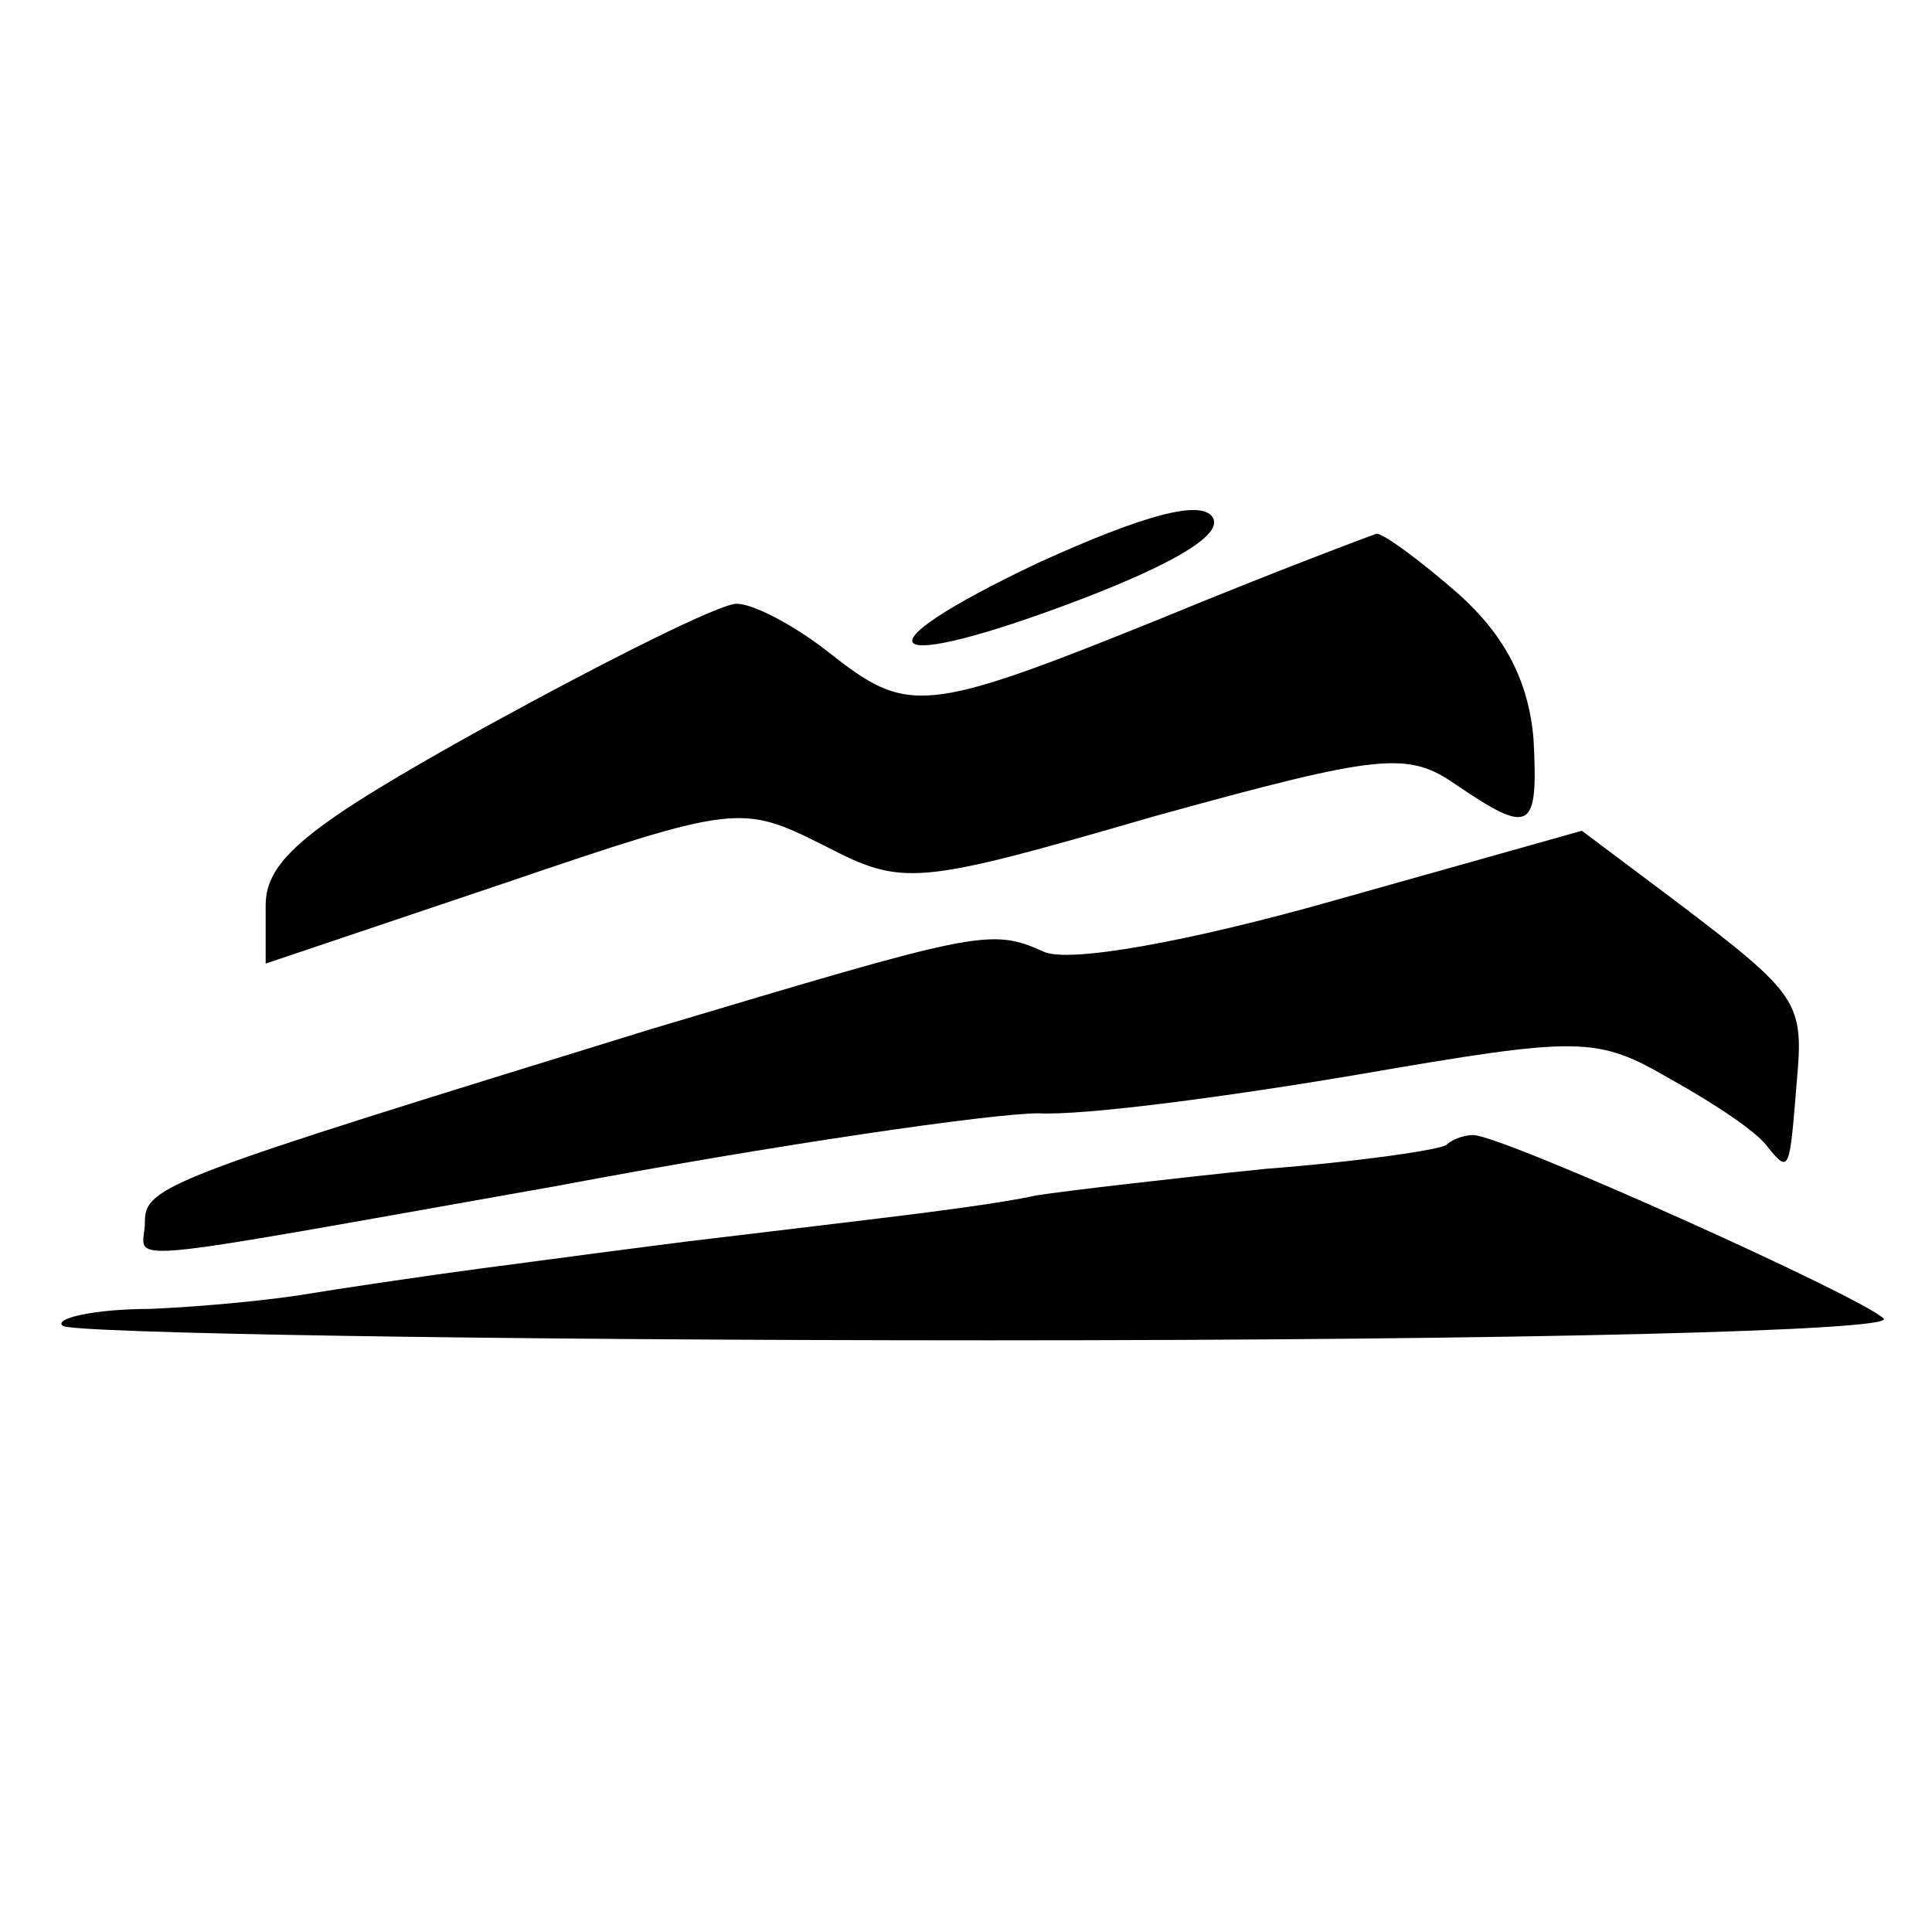
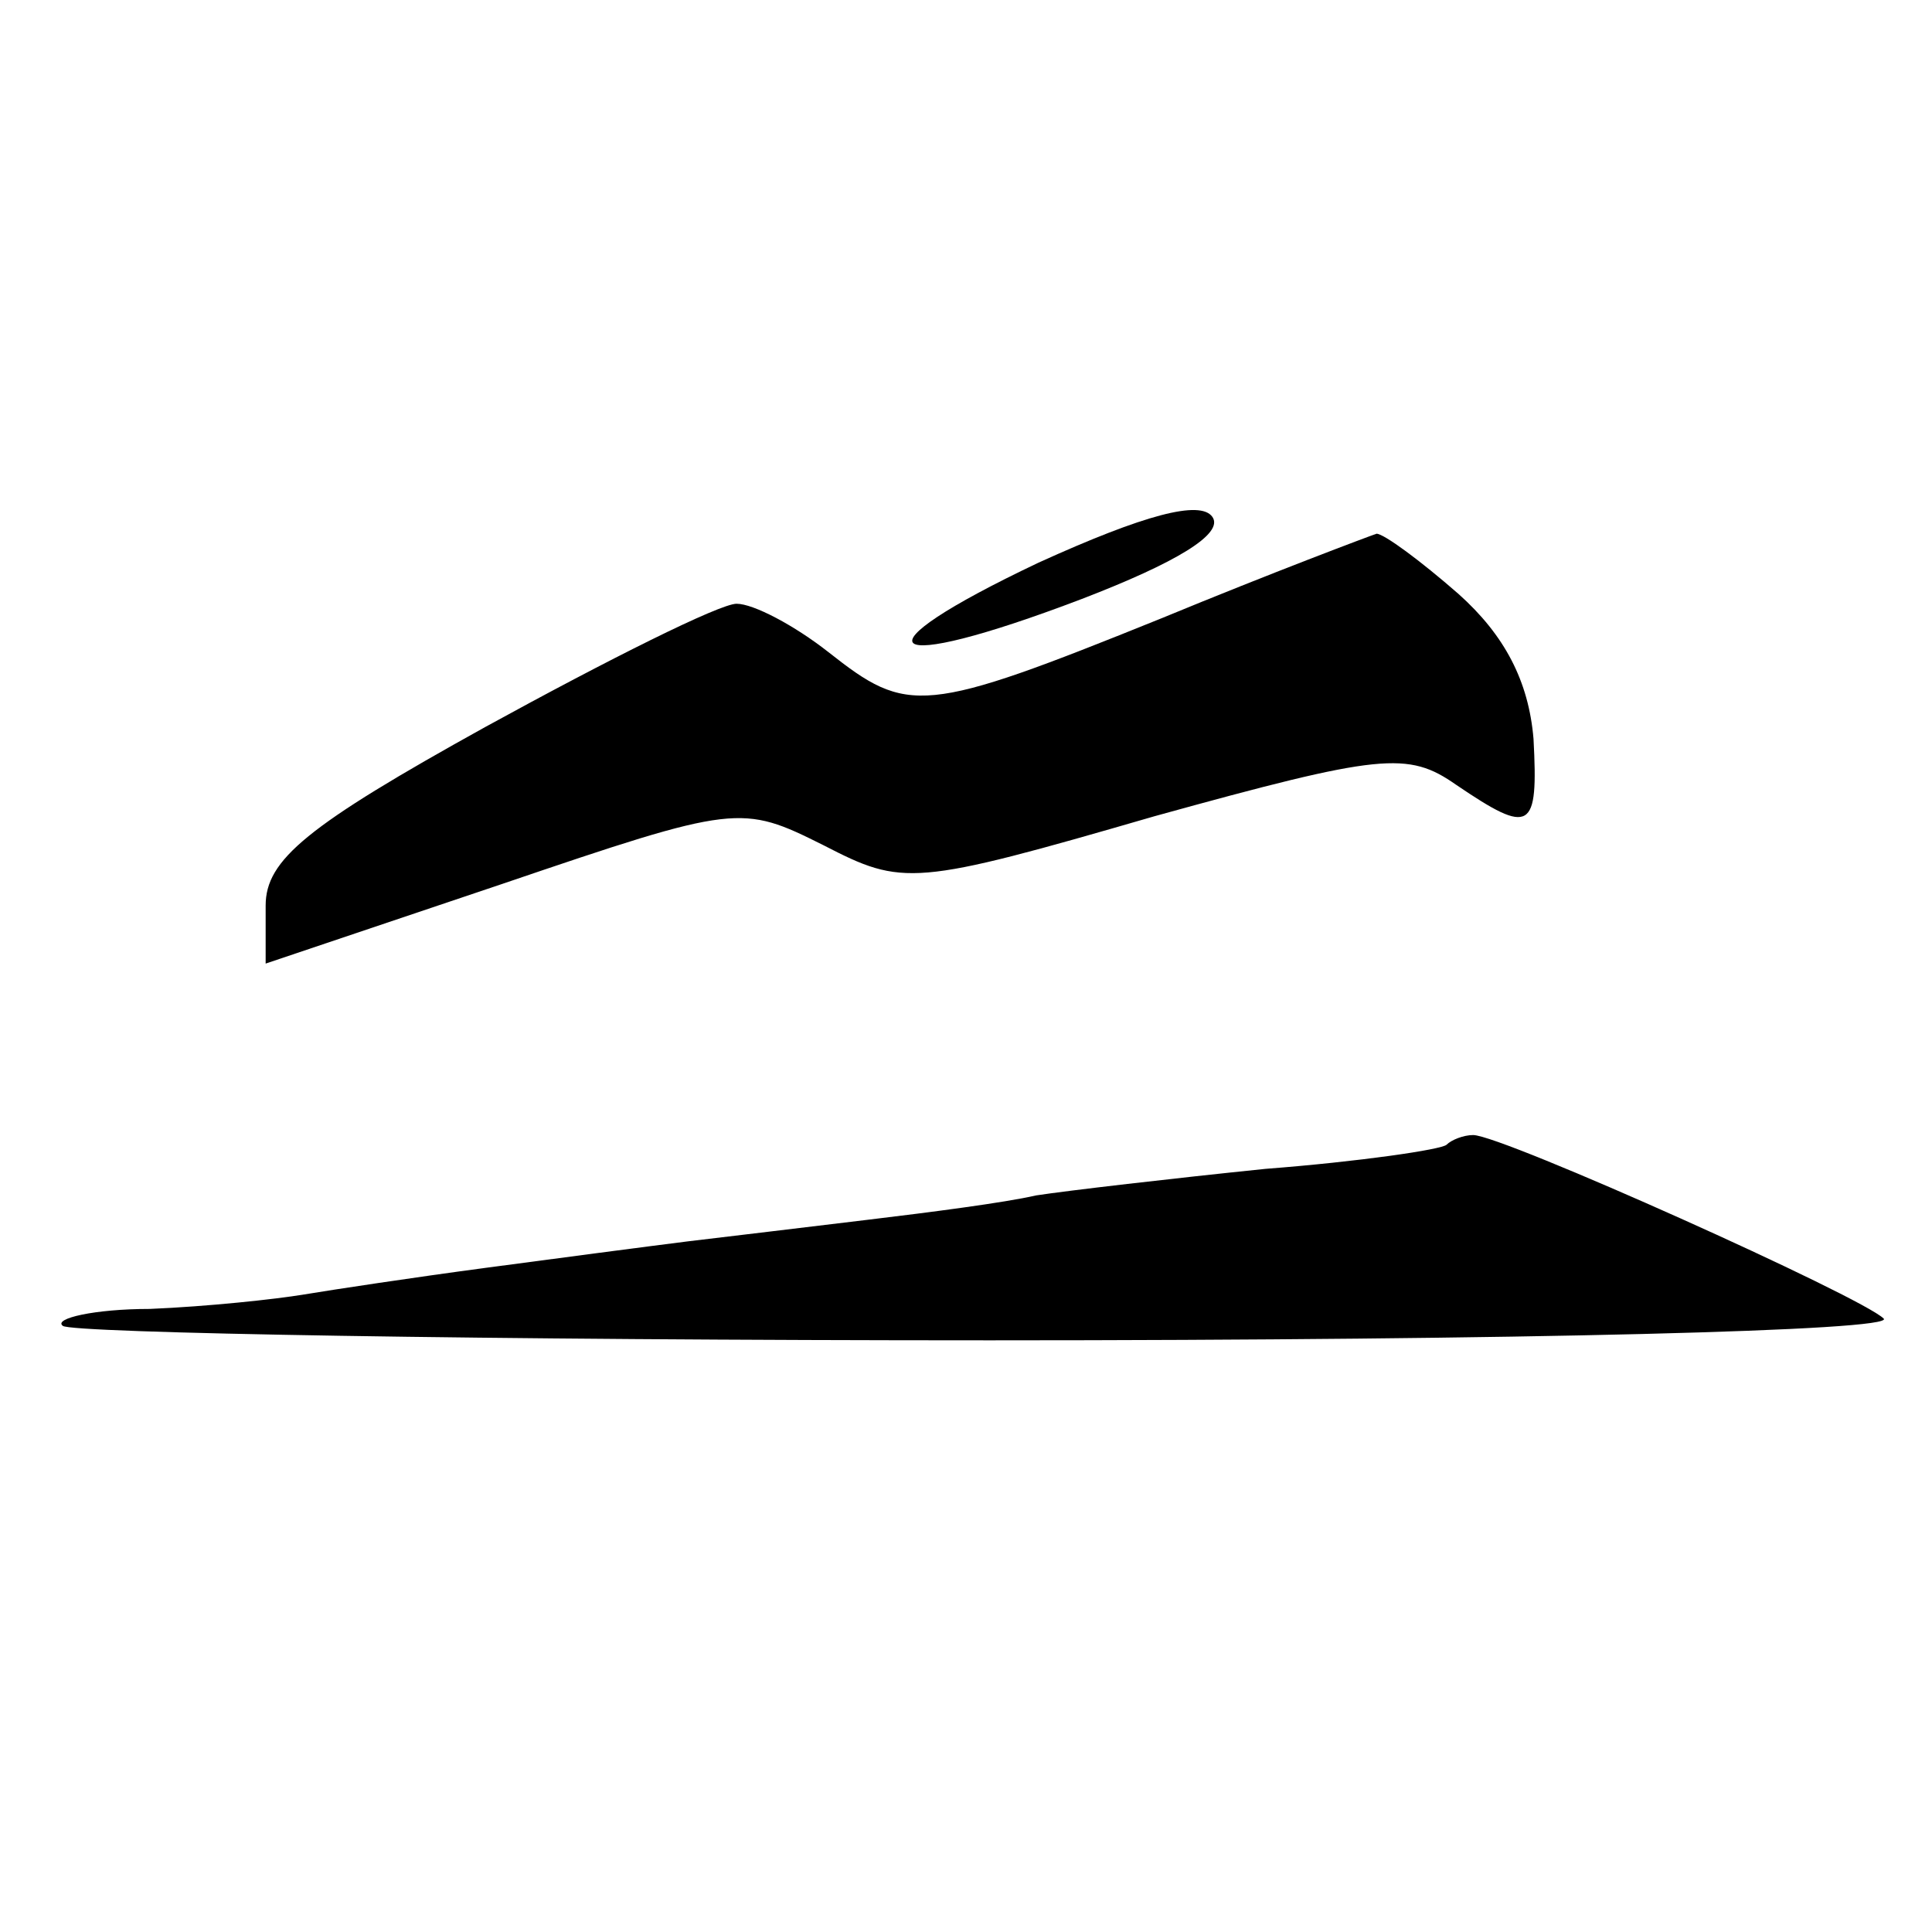
<svg xmlns="http://www.w3.org/2000/svg" version="1.0" width="80pt" height="80pt" viewBox="0 0 80 80" preserveAspectRatio="xMidYMid meet">
  <g transform="translate(0,80) scale(0.1,-0.1)" fill="#000000" stroke="none">
    <path d="M430 567 c-78 -37 -66 -47 18 -15 39 15 59 27 54 34 -5 7 -28 1 -72 -19z" />
    <path d="M481 544 c-99 -40 -105 -40 -138 -14 -14 11 -31 20 -38 20 -7 0 -53 -23 -104 -51 -74 -41 -91 -55 -91 -74 l0 -24 98 33 c97 33 99 33 133 16 33 -17 37 -17 137 12 94 26 105 27 125 13 31 -21 34 -19 32 19 -2 24 -12 43 -31 60 -16 14 -31 25 -34 25 -3 -1 -43 -16 -89 -35z" />
-     <path d="M552 427 c-60 -17 -110 -26 -120 -21 -22 10 -28 8 -162 -32 -201 -62 -210 -65 -210 -80 0 -17 -21 -19 171 15 90 17 180 30 199 30 19 -1 79 7 132 16 93 16 99 16 130 -2 18 -10 36 -22 40 -28 9 -11 9 -10 12 27 3 33 1 36 -49 74 l-40 30 -103 -29z" />
    <path d="M599 326 c-2 -2 -36 -7 -75 -10 -39 -4 -82 -9 -95 -11 -13 -3 -44 -7 -69 -10 -25 -3 -58 -7 -75 -9 -16 -2 -54 -7 -84 -11 -30 -4 -63 -9 -75 -11 -12 -2 -40 -5 -64 -6 -23 0 -40 -4 -36 -7 3 -3 176 -6 384 -6 222 0 375 4 370 9 -9 9 -158 76 -170 76 -4 0 -9 -2 -11 -4z" />
  </g>
</svg>